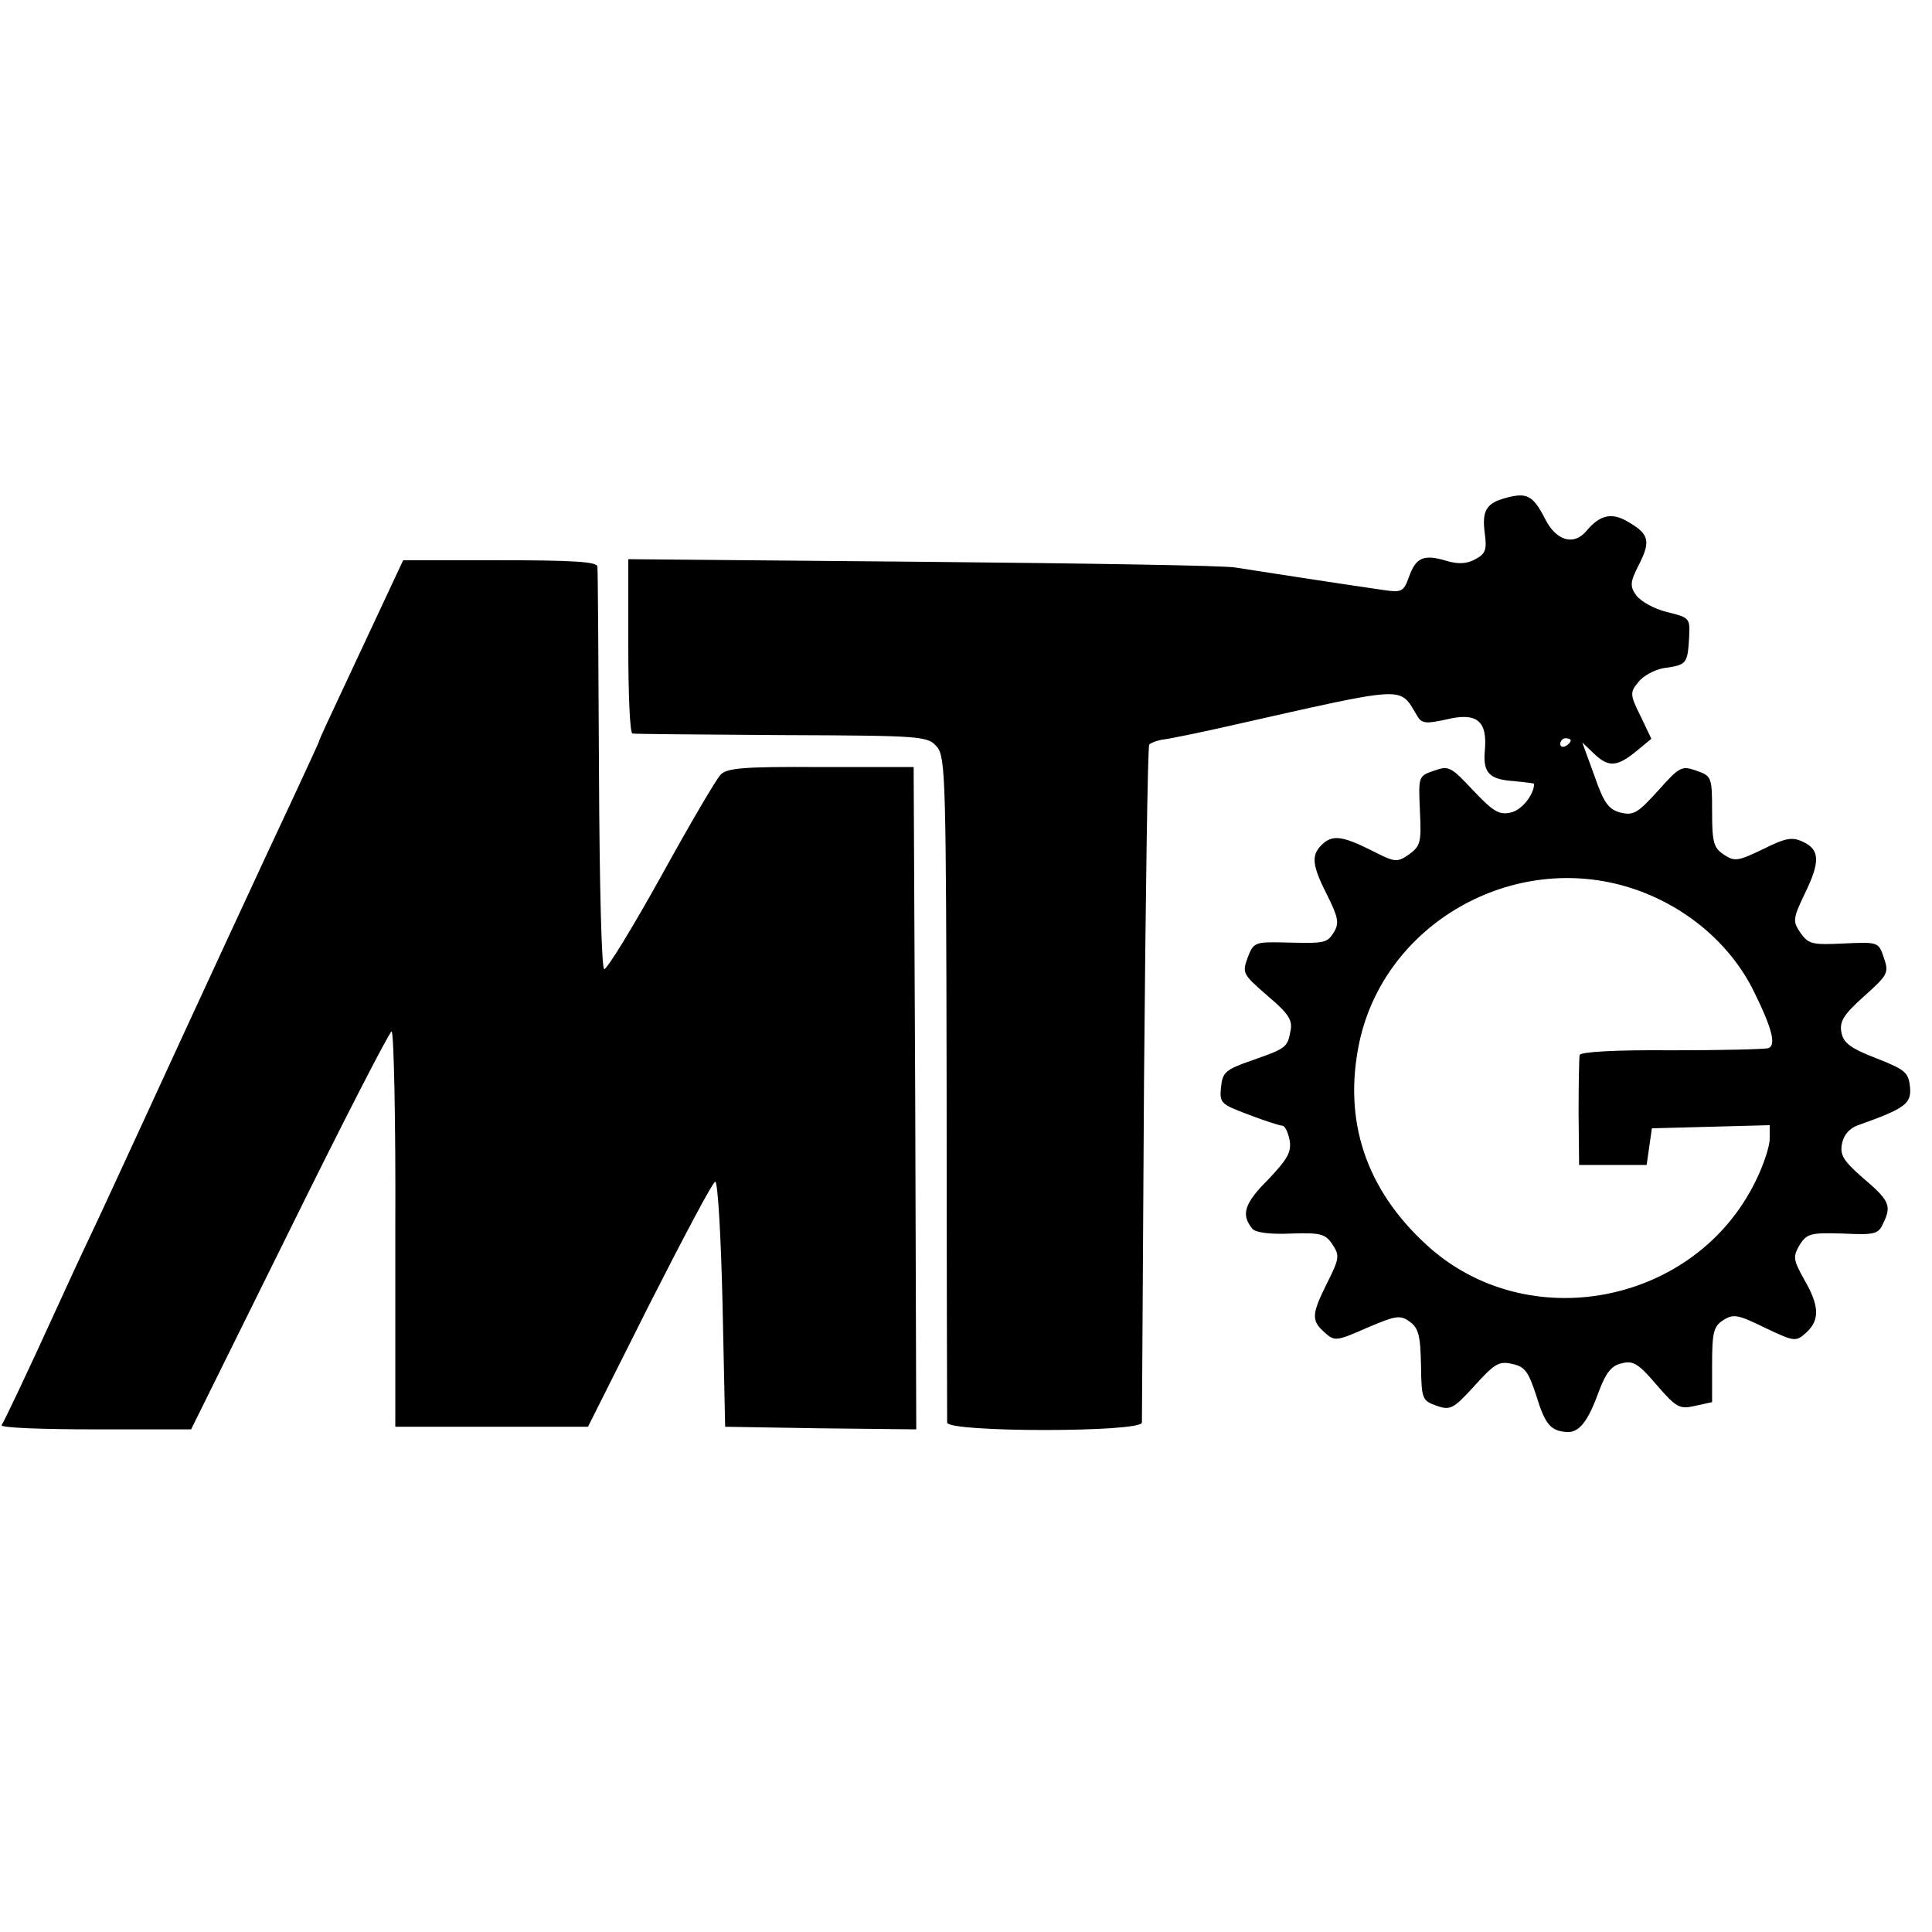
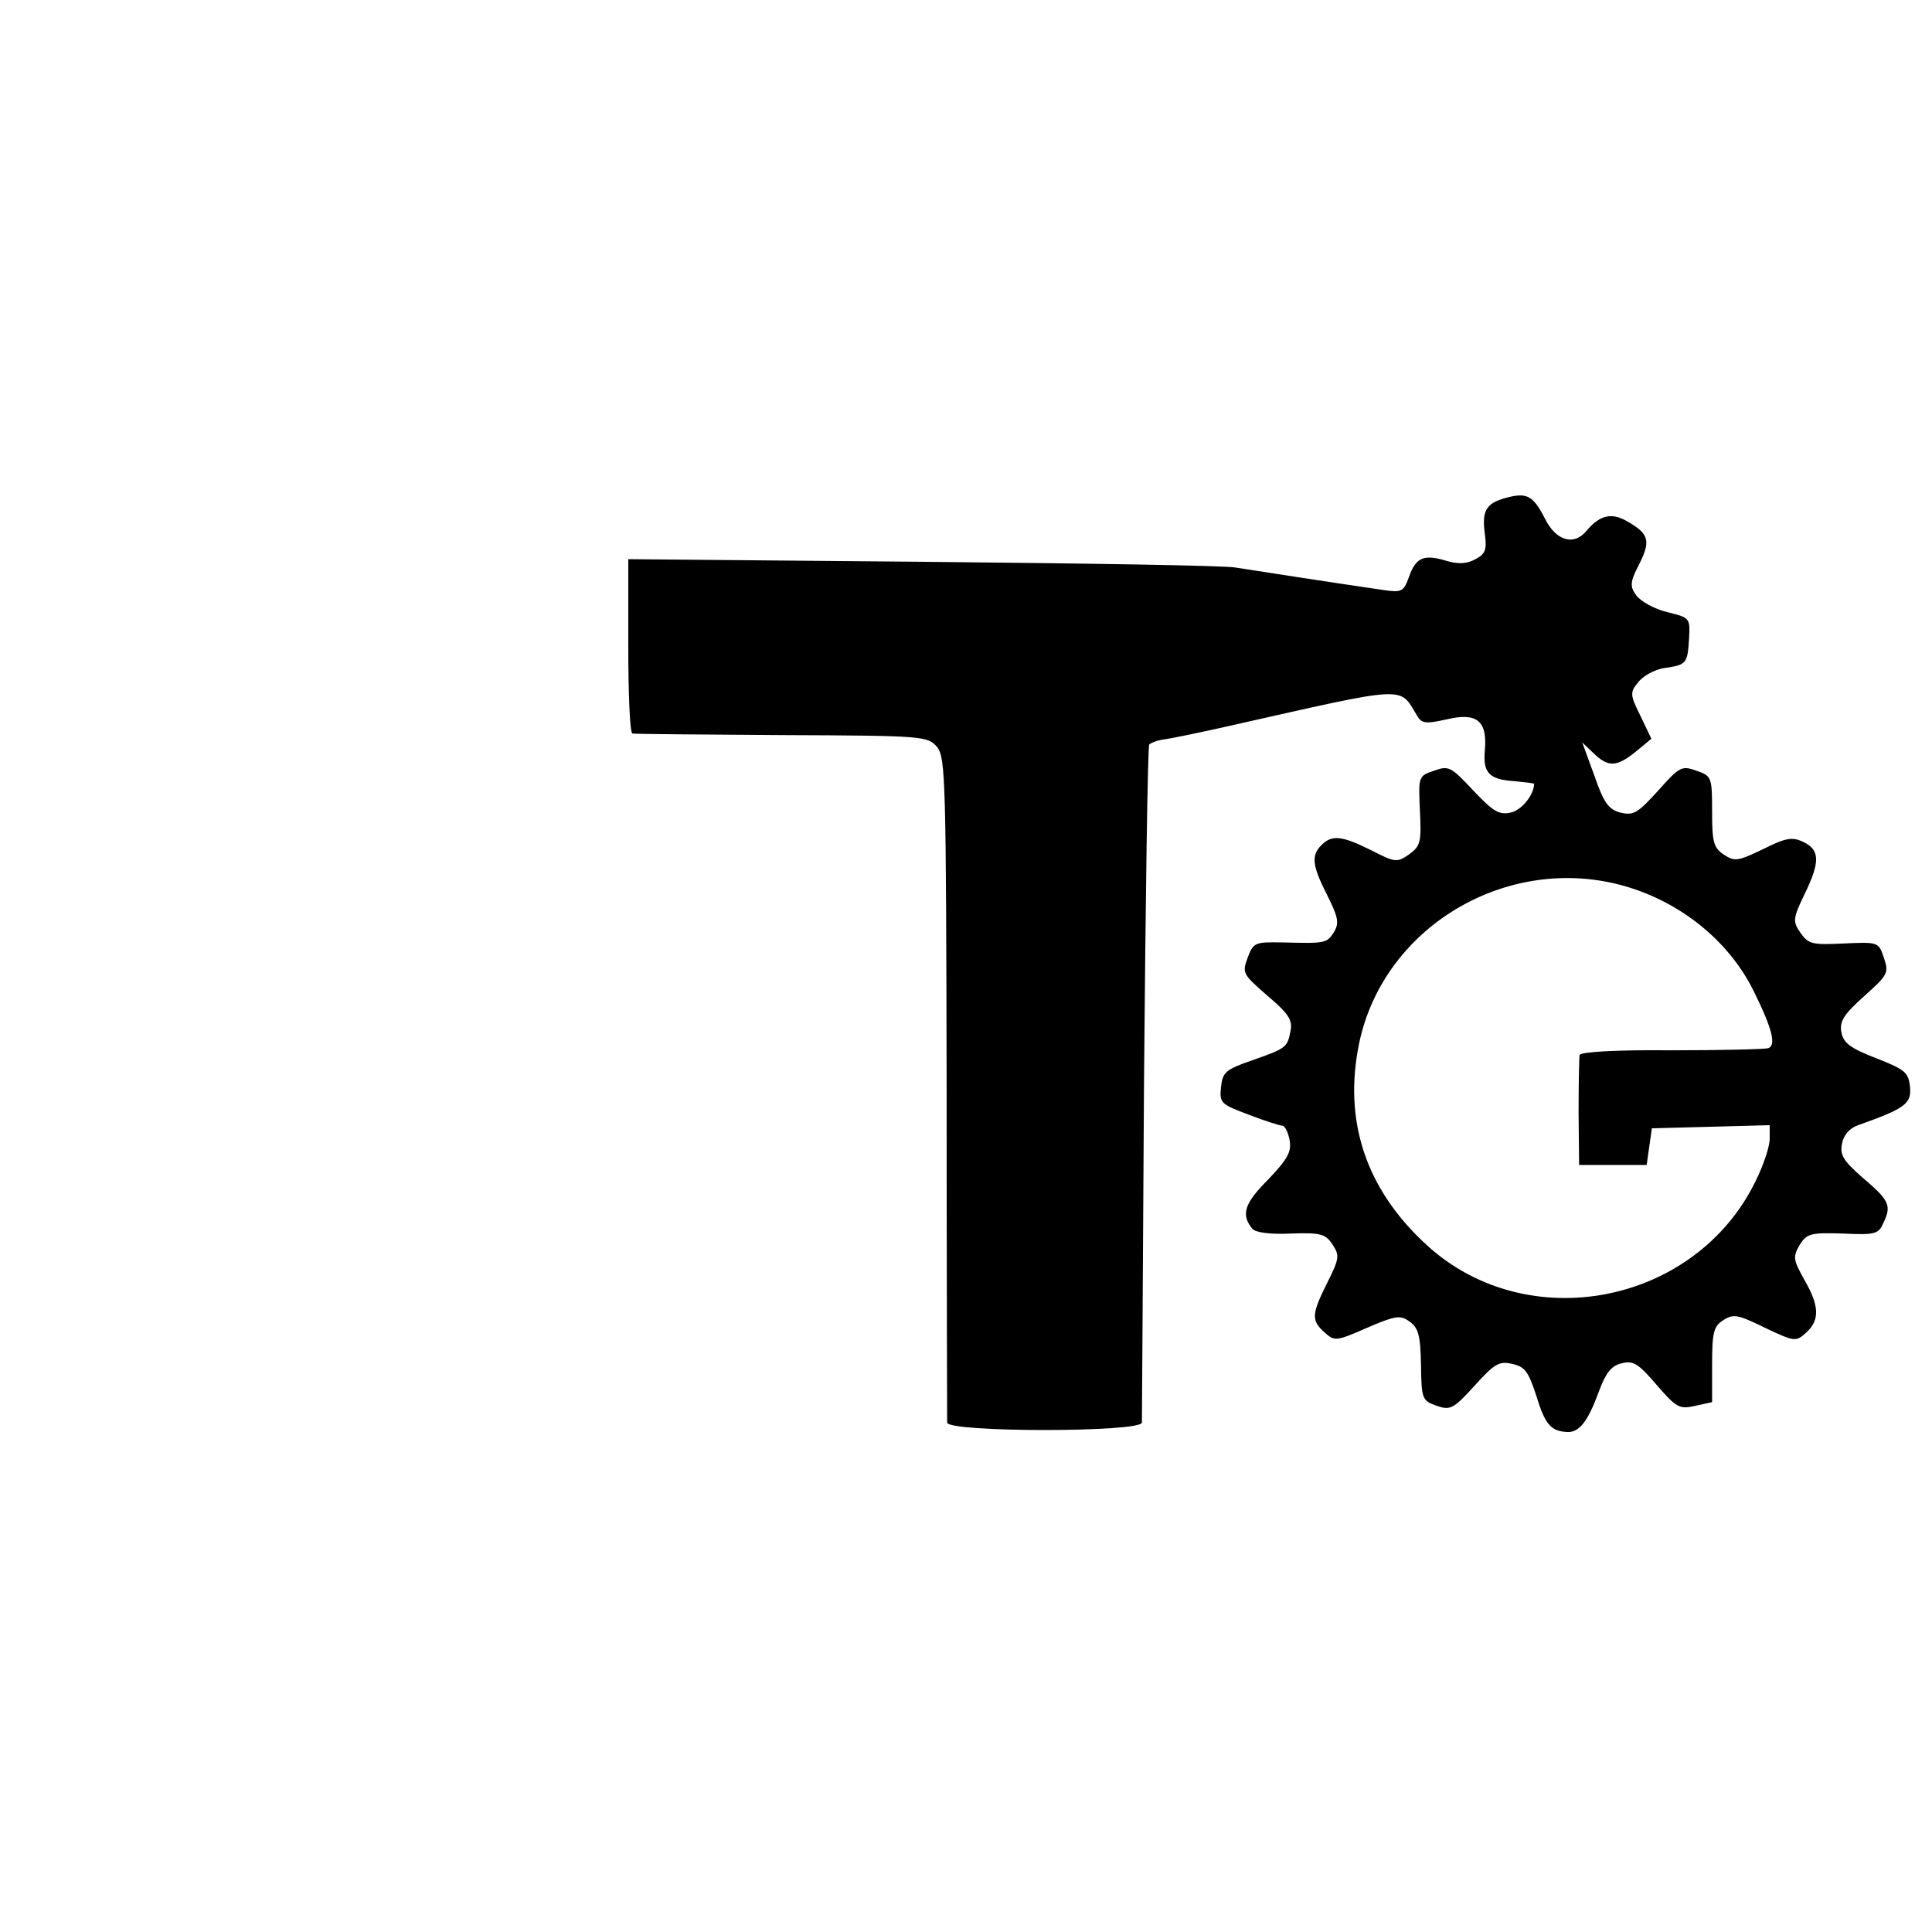
<svg xmlns="http://www.w3.org/2000/svg" version="1.0" width="369pt" height="369pt" viewBox="0 0 369 369" preserveAspectRatio="xMidYMid meet">
  <g transform="translate(0,369) scale(0.1,-0.1)" fill="#000000" stroke="none">
-     <path d="M2876 2739 c-38 -10 -46 -25 -40 -69 4 -30 1 -38 -18 -48 -16 -9 -33 -10 -56 -3 -43 13 -58 6 -71 -31 -10 -28 -14 -30 -48 -25 -97 14 -251 38 -283 43 -19 4 -288 8 -597 11 l-563 5 0 -166 c0 -91 3 -167 8 -167 4 -1 132 -2 286 -3 272 -1 278 -2 296 -23 16 -20 17 -67 18 -650 0 -345 1 -634 1 -640 1 -19 371 -19 372 0 0 6 2 300 4 651 3 351 7 641 10 644 3 3 13 7 23 9 18 2 88 17 132 27 342 77 322 76 356 20 9 -16 16 -17 57 -8 58 14 78 -3 73 -59 -4 -43 8 -56 57 -59 20 -2 37 -4 37 -5 0 -21 -24 -51 -45 -55 -22 -5 -34 3 -71 42 -43 46 -47 48 -75 38 -30 -10 -30 -11 -27 -77 3 -60 1 -67 -21 -83 -23 -16 -27 -15 -72 8 -56 28 -75 30 -95 10 -20 -20 -18 -39 11 -96 21 -42 23 -53 13 -70 -14 -22 -17 -22 -98 -20 -53 1 -56 0 -67 -29 -11 -30 -9 -32 38 -73 39 -33 48 -46 44 -66 -6 -32 -7 -34 -73 -57 -52 -18 -57 -23 -60 -52 -3 -30 0 -32 53 -52 31 -12 60 -21 64 -21 5 0 11 -12 14 -27 4 -23 -3 -36 -41 -76 -46 -46 -52 -67 -30 -94 6 -7 34 -11 74 -9 57 2 66 -1 79 -21 14 -21 13 -27 -10 -73 -30 -60 -31 -72 -5 -95 19 -17 22 -17 81 9 54 23 63 25 81 12 17 -12 21 -26 22 -83 1 -65 2 -68 30 -78 26 -9 32 -6 72 38 38 42 47 48 72 42 24 -5 31 -14 46 -60 17 -56 28 -68 58 -70 24 -2 41 20 62 78 13 35 24 49 43 53 22 6 32 0 67 -41 38 -44 44 -47 74 -40 l32 7 0 71 c0 63 3 74 22 86 19 12 28 10 79 -15 57 -27 59 -27 79 -9 26 24 25 51 -4 101 -21 38 -22 43 -9 66 14 22 21 24 83 22 63 -3 68 -1 78 22 15 32 10 42 -42 86 -35 31 -42 42 -38 63 3 17 14 30 31 36 90 32 102 41 99 73 -3 28 -9 33 -65 55 -49 19 -62 29 -66 49 -4 21 4 34 43 69 46 41 48 45 38 74 -10 30 -11 30 -77 27 -60 -3 -67 -1 -82 20 -15 22 -15 27 7 73 31 63 30 86 -2 101 -21 10 -33 8 -77 -14 -48 -23 -54 -24 -75 -10 -19 13 -22 23 -22 82 0 66 -1 68 -30 78 -28 10 -32 8 -73 -38 -39 -43 -47 -48 -72 -42 -23 6 -32 19 -50 71 l-23 63 22 -21 c28 -27 44 -26 81 4 l29 24 -21 44 c-20 40 -20 45 -4 64 9 12 31 24 49 27 43 6 45 8 48 56 2 40 2 40 -42 51 -25 6 -51 21 -59 32 -12 17 -12 25 5 58 23 45 20 59 -20 82 -31 19 -54 14 -80 -17 -24 -29 -58 -19 -79 23 -23 45 -35 51 -75 40z m124 -463 c0 -3 -4 -8 -10 -11 -5 -3 -10 -1 -10 4 0 6 5 11 10 11 6 0 10 -2 10 -4z m115 -282 c103 -33 190 -106 235 -198 35 -71 43 -103 27 -108 -7 -2 -90 -4 -184 -4 -108 1 -174 -3 -176 -9 -1 -5 -2 -55 -2 -110 l1 -100 64 0 65 0 5 35 5 35 113 3 112 3 0 -26 c0 -15 -12 -51 -27 -81 -115 -236 -436 -298 -628 -122 -116 106 -160 237 -129 386 48 228 294 368 519 296z" />
-     <path d="M734 2543 c-20 -43 -56 -120 -80 -171 -24 -51 -44 -94 -44 -96 0 -2 -21 -47 -46 -101 -50 -106 -204 -439 -294 -635 -32 -69 -74 -161 -95 -205 -21 -44 -50 -107 -65 -140 -56 -123 -102 -220 -107 -227 -2 -5 78 -8 179 -8 l183 0 188 380 c103 209 191 380 195 380 4 0 8 -170 7 -377 l0 -378 184 0 184 0 117 233 c65 128 121 234 126 235 5 1 11 -104 14 -233 l5 -235 183 -3 182 -2 -2 632 -3 633 -178 0 c-148 1 -180 -2 -191 -15 -8 -8 -59 -95 -113 -193 -55 -99 -104 -179 -109 -178 -5 1 -9 156 -10 379 -1 207 -2 383 -3 390 -1 9 -45 12 -186 12 l-185 0 -36 -77z" />
+     <path d="M2876 2739 c-38 -10 -46 -25 -40 -69 4 -30 1 -38 -18 -48 -16 -9 -33 -10 -56 -3 -43 13 -58 6 -71 -31 -10 -28 -14 -30 -48 -25 -97 14 -251 38 -283 43 -19 4 -288 8 -597 11 l-563 5 0 -166 c0 -91 3 -167 8 -167 4 -1 132 -2 286 -3 272 -1 278 -2 296 -23 16 -20 17 -67 18 -650 0 -345 1 -634 1 -640 1 -19 371 -19 372 0 0 6 2 300 4 651 3 351 7 641 10 644 3 3 13 7 23 9 18 2 88 17 132 27 342 77 322 76 356 20 9 -16 16 -17 57 -8 58 14 78 -3 73 -59 -4 -43 8 -56 57 -59 20 -2 37 -4 37 -5 0 -21 -24 -51 -45 -55 -22 -5 -34 3 -71 42 -43 46 -47 48 -75 38 -30 -10 -30 -11 -27 -77 3 -60 1 -67 -21 -83 -23 -16 -27 -15 -72 8 -56 28 -75 30 -95 10 -20 -20 -18 -39 11 -96 21 -42 23 -53 13 -70 -14 -22 -17 -22 -98 -20 -53 1 -56 0 -67 -29 -11 -30 -9 -32 38 -73 39 -33 48 -46 44 -66 -6 -32 -7 -34 -73 -57 -52 -18 -57 -23 -60 -52 -3 -30 0 -32 53 -52 31 -12 60 -21 64 -21 5 0 11 -12 14 -27 4 -23 -3 -36 -41 -76 -46 -46 -52 -67 -30 -94 6 -7 34 -11 74 -9 57 2 66 -1 79 -21 14 -21 13 -27 -10 -73 -30 -60 -31 -72 -5 -95 19 -17 22 -17 81 9 54 23 63 25 81 12 17 -12 21 -26 22 -83 1 -65 2 -68 30 -78 26 -9 32 -6 72 38 38 42 47 48 72 42 24 -5 31 -14 46 -60 17 -56 28 -68 58 -70 24 -2 41 20 62 78 13 35 24 49 43 53 22 6 32 0 67 -41 38 -44 44 -47 74 -40 l32 7 0 71 c0 63 3 74 22 86 19 12 28 10 79 -15 57 -27 59 -27 79 -9 26 24 25 51 -4 101 -21 38 -22 43 -9 66 14 22 21 24 83 22 63 -3 68 -1 78 22 15 32 10 42 -42 86 -35 31 -42 42 -38 63 3 17 14 30 31 36 90 32 102 41 99 73 -3 28 -9 33 -65 55 -49 19 -62 29 -66 49 -4 21 4 34 43 69 46 41 48 45 38 74 -10 30 -11 30 -77 27 -60 -3 -67 -1 -82 20 -15 22 -15 27 7 73 31 63 30 86 -2 101 -21 10 -33 8 -77 -14 -48 -23 -54 -24 -75 -10 -19 13 -22 23 -22 82 0 66 -1 68 -30 78 -28 10 -32 8 -73 -38 -39 -43 -47 -48 -72 -42 -23 6 -32 19 -50 71 l-23 63 22 -21 c28 -27 44 -26 81 4 l29 24 -21 44 c-20 40 -20 45 -4 64 9 12 31 24 49 27 43 6 45 8 48 56 2 40 2 40 -42 51 -25 6 -51 21 -59 32 -12 17 -12 25 5 58 23 45 20 59 -20 82 -31 19 -54 14 -80 -17 -24 -29 -58 -19 -79 23 -23 45 -35 51 -75 40z m124 -463 z m115 -282 c103 -33 190 -106 235 -198 35 -71 43 -103 27 -108 -7 -2 -90 -4 -184 -4 -108 1 -174 -3 -176 -9 -1 -5 -2 -55 -2 -110 l1 -100 64 0 65 0 5 35 5 35 113 3 112 3 0 -26 c0 -15 -12 -51 -27 -81 -115 -236 -436 -298 -628 -122 -116 106 -160 237 -129 386 48 228 294 368 519 296z" />
  </g>
</svg>